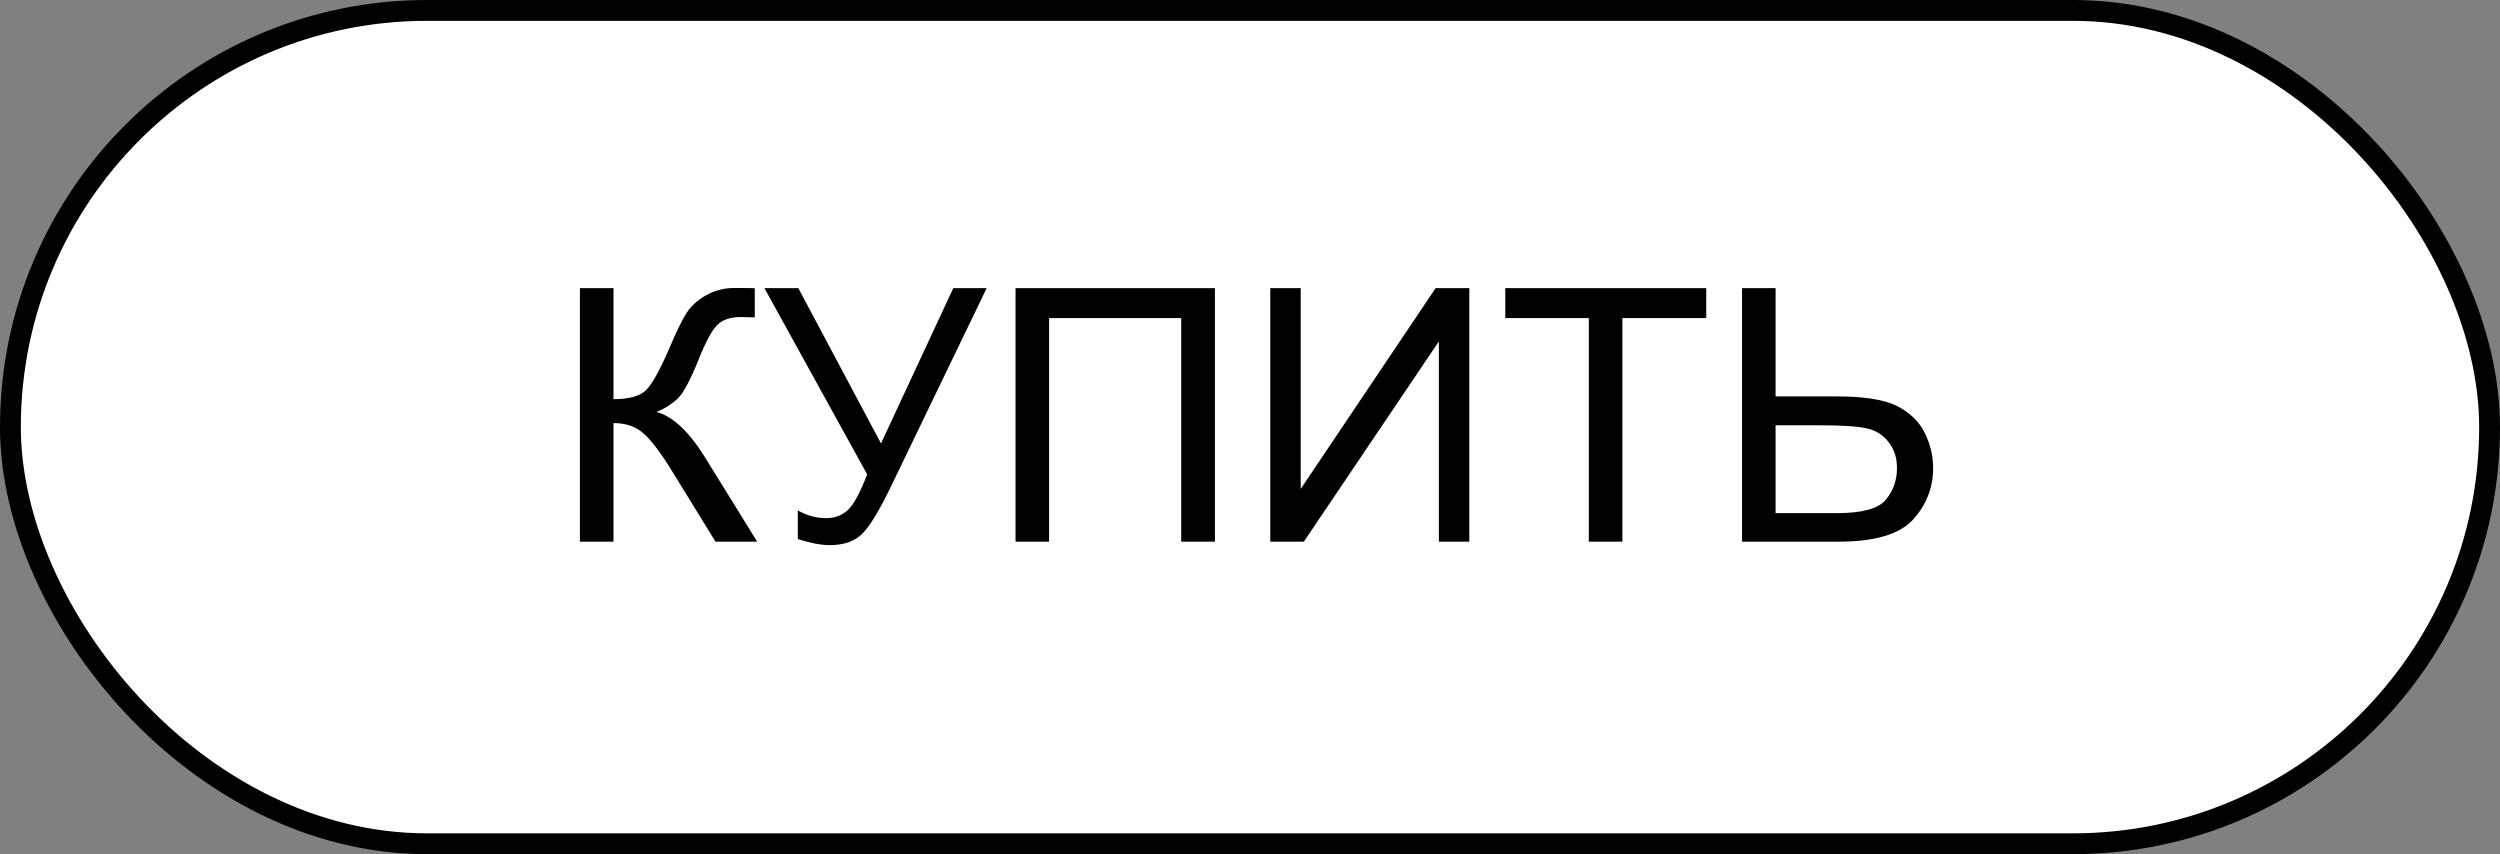
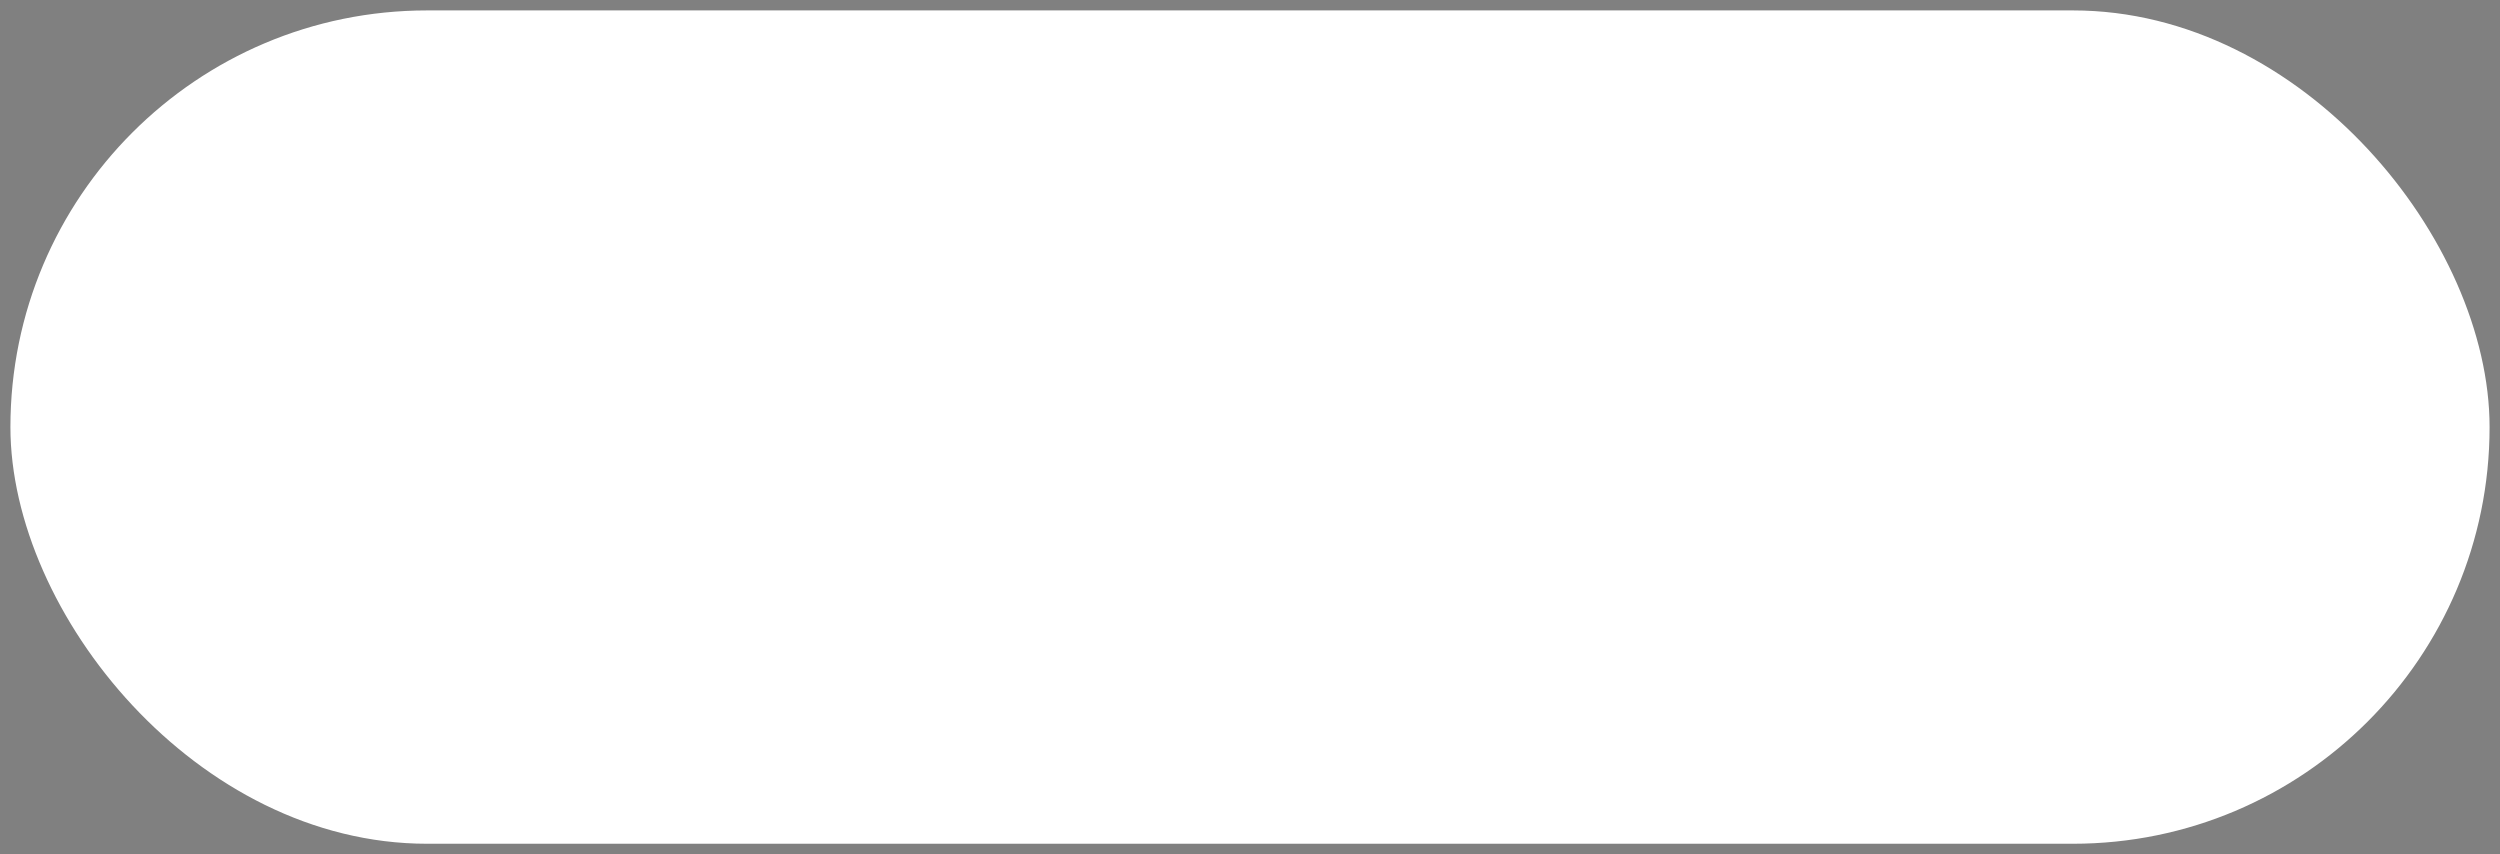
<svg xmlns="http://www.w3.org/2000/svg" width="120" height="41" viewBox="0 0 120 41" fill="none">
  <rect x="0" y="0" width="120" height="41" fill="#808080" stroke="none" />
  <rect x="0.5" y="0.5" width="119" height="40" rx="20" fill="white" />
-   <rect x="0.5" y="0.5" width="119" height="40" rx="20" stroke="black" />
-   <path d="M27.836 13.831H29.447V19.16C30.183 19.16 30.7 19.019 30.999 18.737C31.298 18.449 31.68 17.763 32.145 16.678C32.482 15.881 32.759 15.32 32.975 14.993C33.196 14.661 33.509 14.384 33.913 14.163C34.317 13.936 34.762 13.823 35.249 13.823C35.869 13.823 36.195 13.828 36.228 13.839V15.234C36.173 15.234 36.065 15.231 35.905 15.226C35.728 15.22 35.62 15.217 35.581 15.217C35.066 15.217 34.685 15.342 34.435 15.591C34.181 15.84 33.891 16.371 33.564 17.185C33.154 18.214 32.809 18.864 32.526 19.135C32.244 19.401 31.907 19.614 31.514 19.774C32.3 19.99 33.074 20.715 33.838 21.949L36.345 26H34.344L32.31 22.696C31.752 21.783 31.284 21.158 30.908 20.82C30.531 20.477 30.044 20.306 29.447 20.306V26H27.836V13.831ZM36.693 13.831H38.32L42.288 21.285L45.758 13.831H47.36L42.794 23.294C42.224 24.478 41.757 25.253 41.392 25.618C41.026 25.983 40.503 26.166 39.823 26.166C39.408 26.166 38.899 26.069 38.295 25.875V24.498C38.727 24.747 39.184 24.871 39.665 24.871C40.058 24.871 40.395 24.747 40.678 24.498C40.965 24.243 41.281 23.668 41.624 22.771L36.693 13.831ZM48.746 13.831H58.317V26H56.698V15.267H50.356V26H48.746V13.831ZM60.973 13.831H62.434V23.468L68.909 13.831H70.527V26H69.066V16.388L62.584 26H60.973V13.831ZM76.263 26V15.267H72.254V13.831H81.899V15.267H77.874V26H76.263ZM83.618 13.831H85.228V19.027H88.133C89.489 19.027 90.471 19.185 91.08 19.5C91.689 19.816 92.126 20.245 92.392 20.787C92.657 21.329 92.79 21.888 92.79 22.464C92.79 23.405 92.469 24.229 91.827 24.938C91.185 25.646 89.99 26 88.241 26H83.618V13.831ZM85.228 24.63H88.175C89.37 24.63 90.148 24.42 90.507 24C90.873 23.573 91.055 23.061 91.055 22.464C91.055 21.977 90.922 21.565 90.657 21.227C90.397 20.884 90.048 20.663 89.611 20.563C89.174 20.463 88.432 20.414 87.386 20.414H85.228V24.63Z" fill="black" />
</svg>